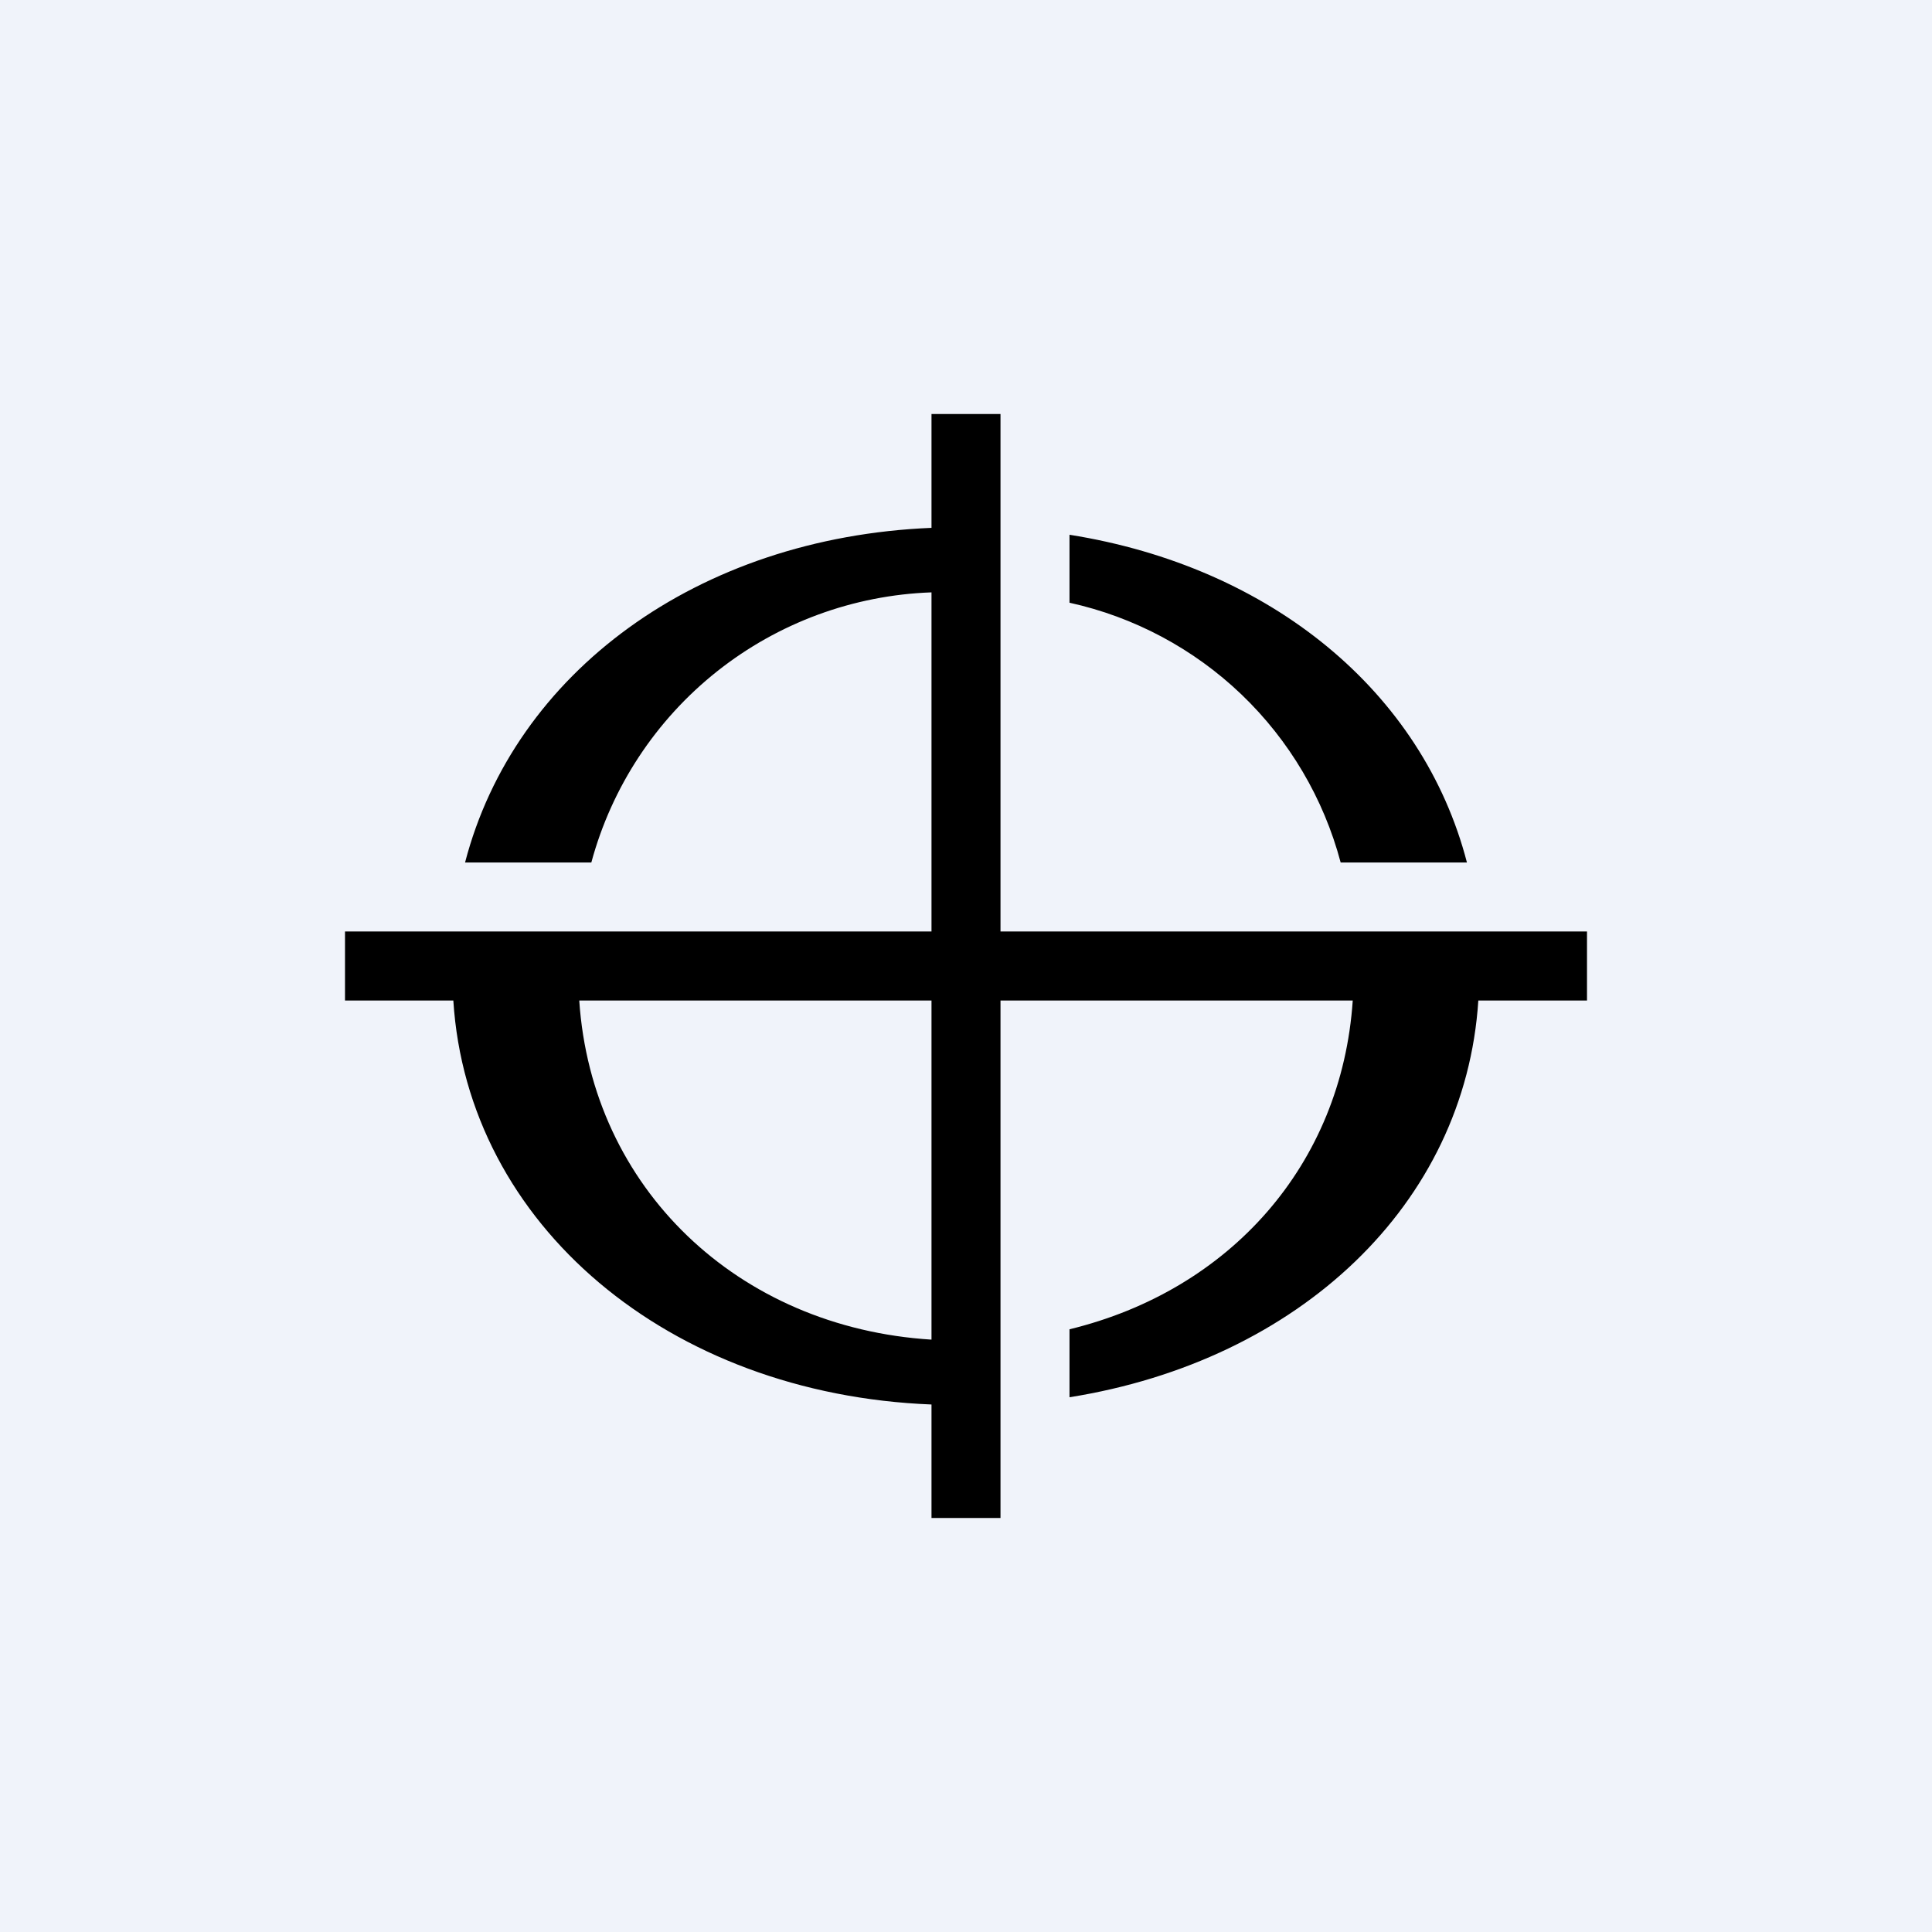
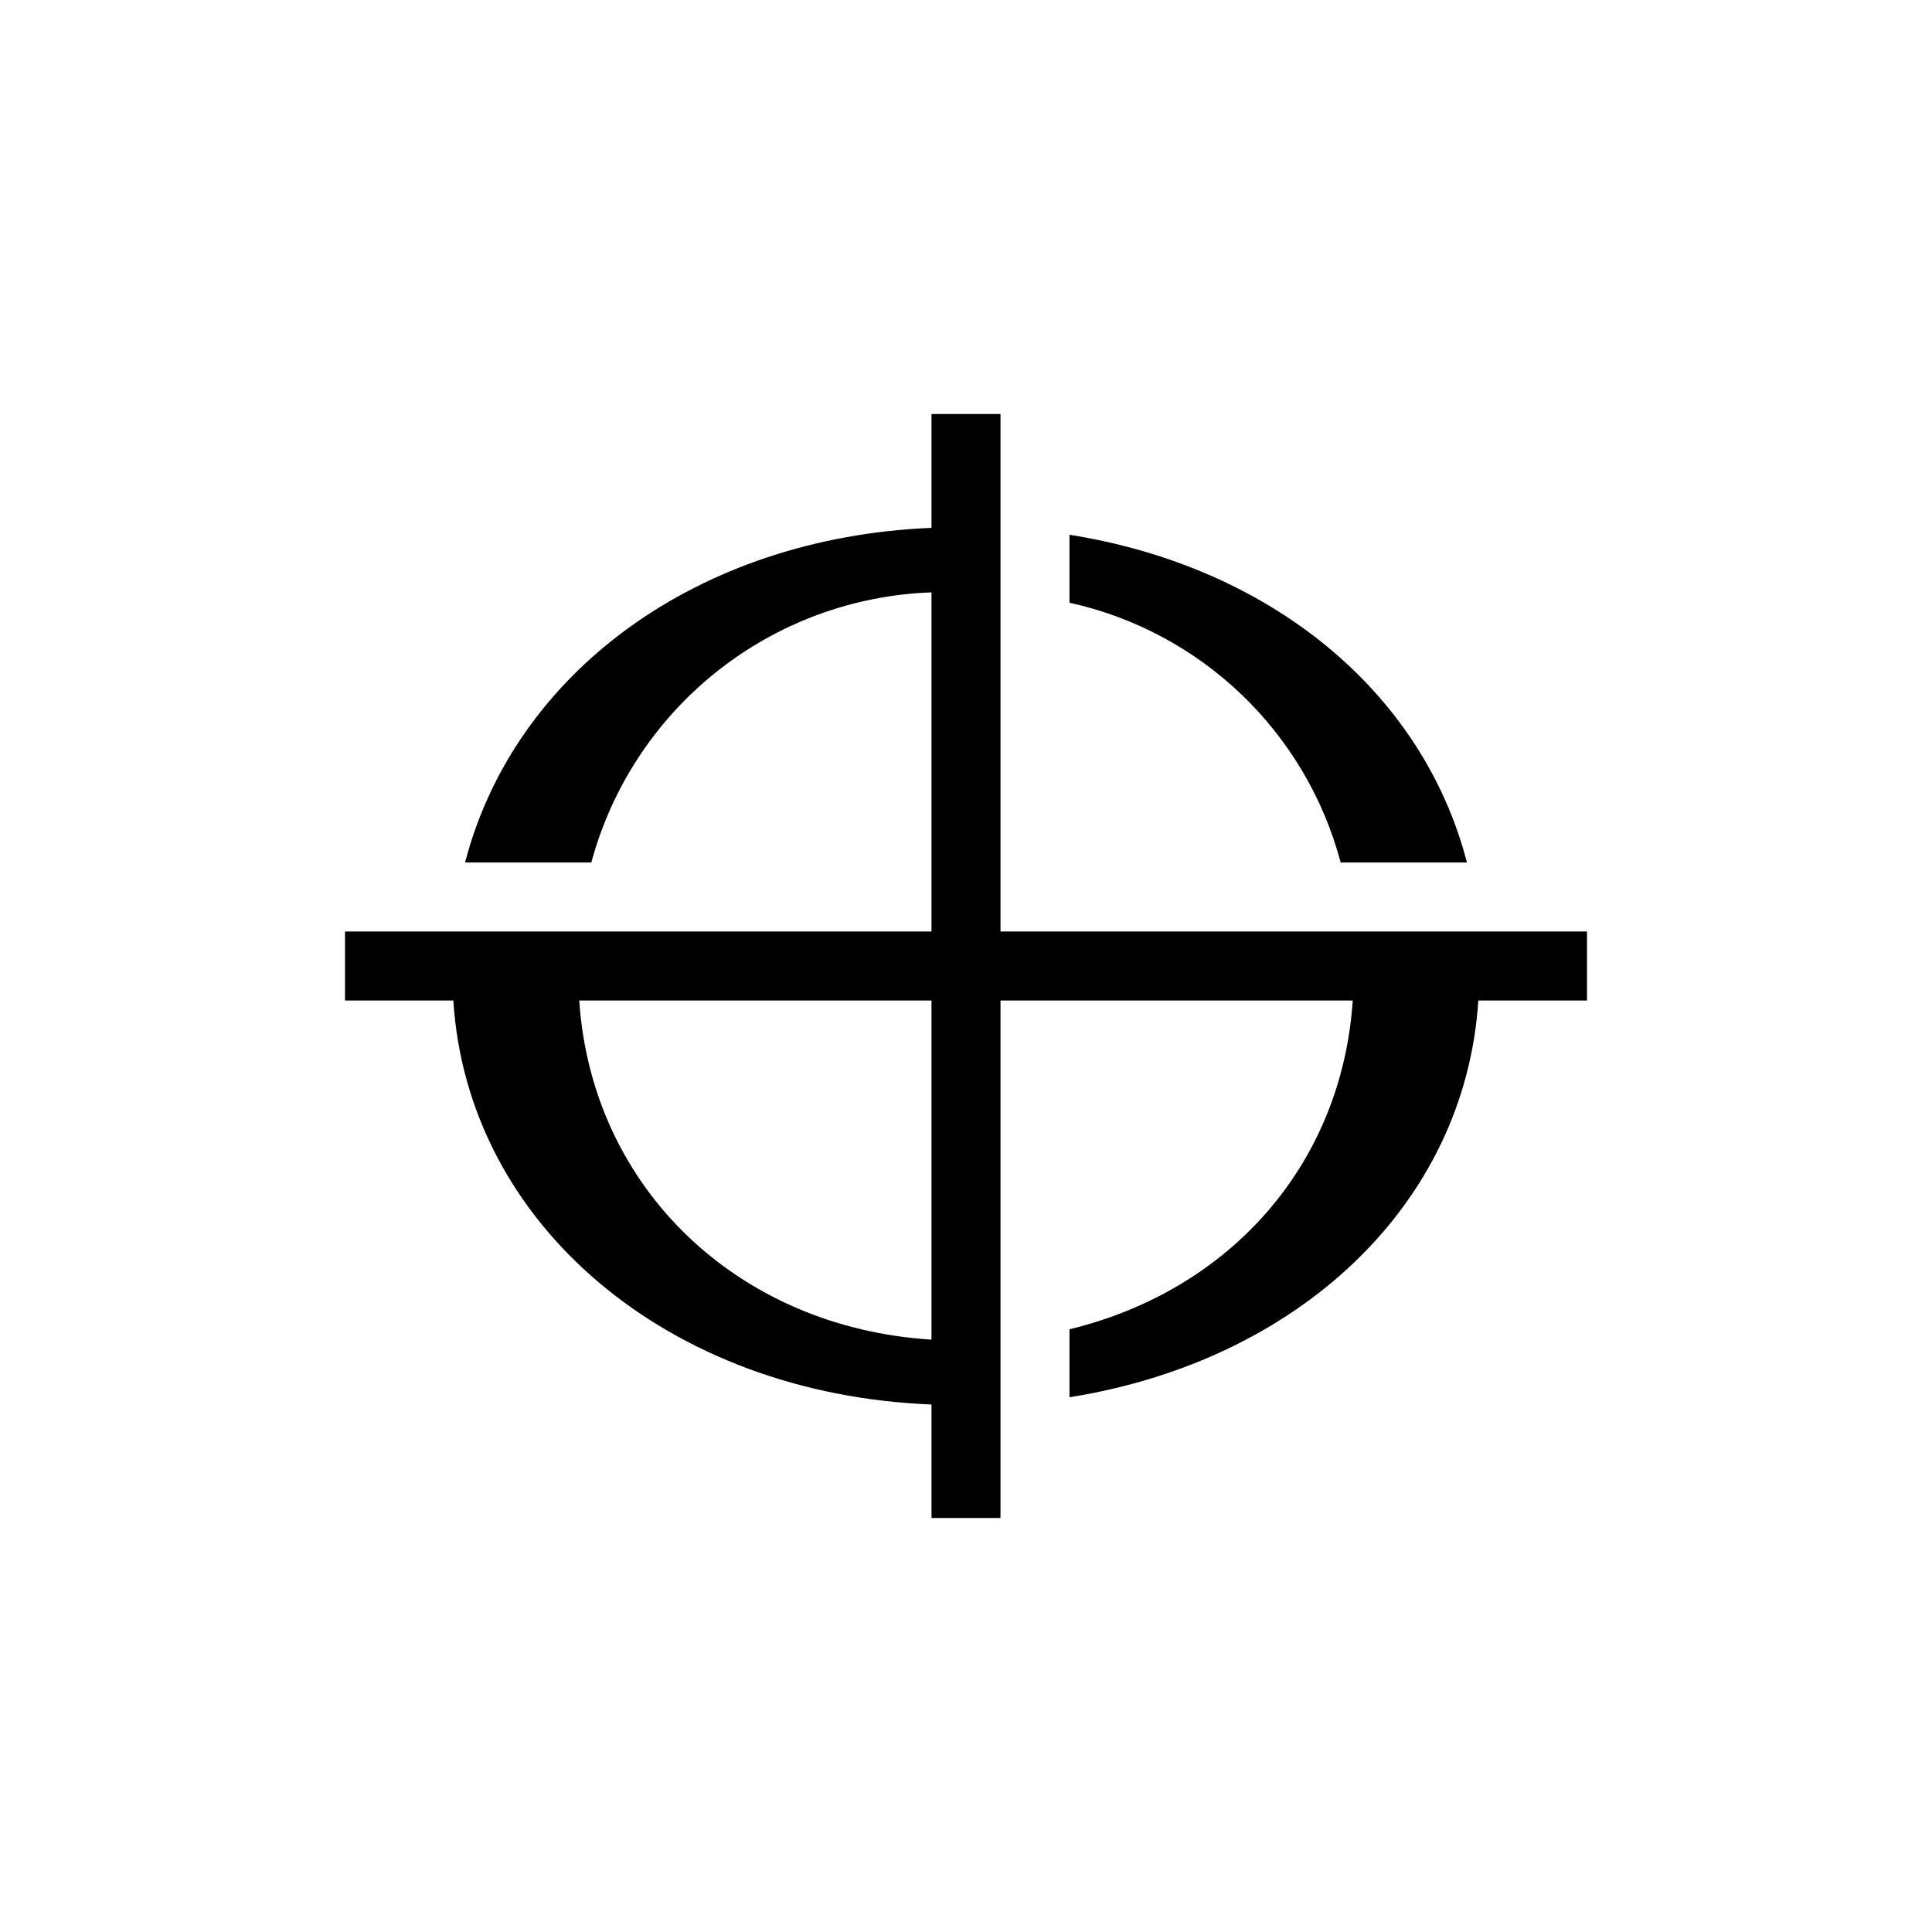
<svg xmlns="http://www.w3.org/2000/svg" width="56" height="56" viewBox="0 0 56 56" fill="none">
-   <rect width="56" height="56" fill="#F0F3FA" />
  <path d="M42.52 25H38.86C38.367 23.144 37.373 21.46 35.987 20.132C34.6 18.804 32.875 17.883 31 17.47V15.5C36.85 16.43 41.24 20.06 42.52 25ZM16.79 29C17.15 34.43 21.38 38.48 27 38.83V29H16.8H16.79ZM29 27H46V29H42.85C42.47 34.91 37.65 39.44 31 40.5V38.53C35.65 37.4 38.89 33.76 39.21 29H29V44H27V40.71C19.38 40.41 13.55 35.5 13.14 29H10V27H27V17.17C24.735 17.25 22.556 18.053 20.782 19.462C19.007 20.872 17.731 22.812 17.14 25H13.48C14.91 19.5 20.21 15.58 27 15.3V12H29V27Z" fill="black" />
</svg>